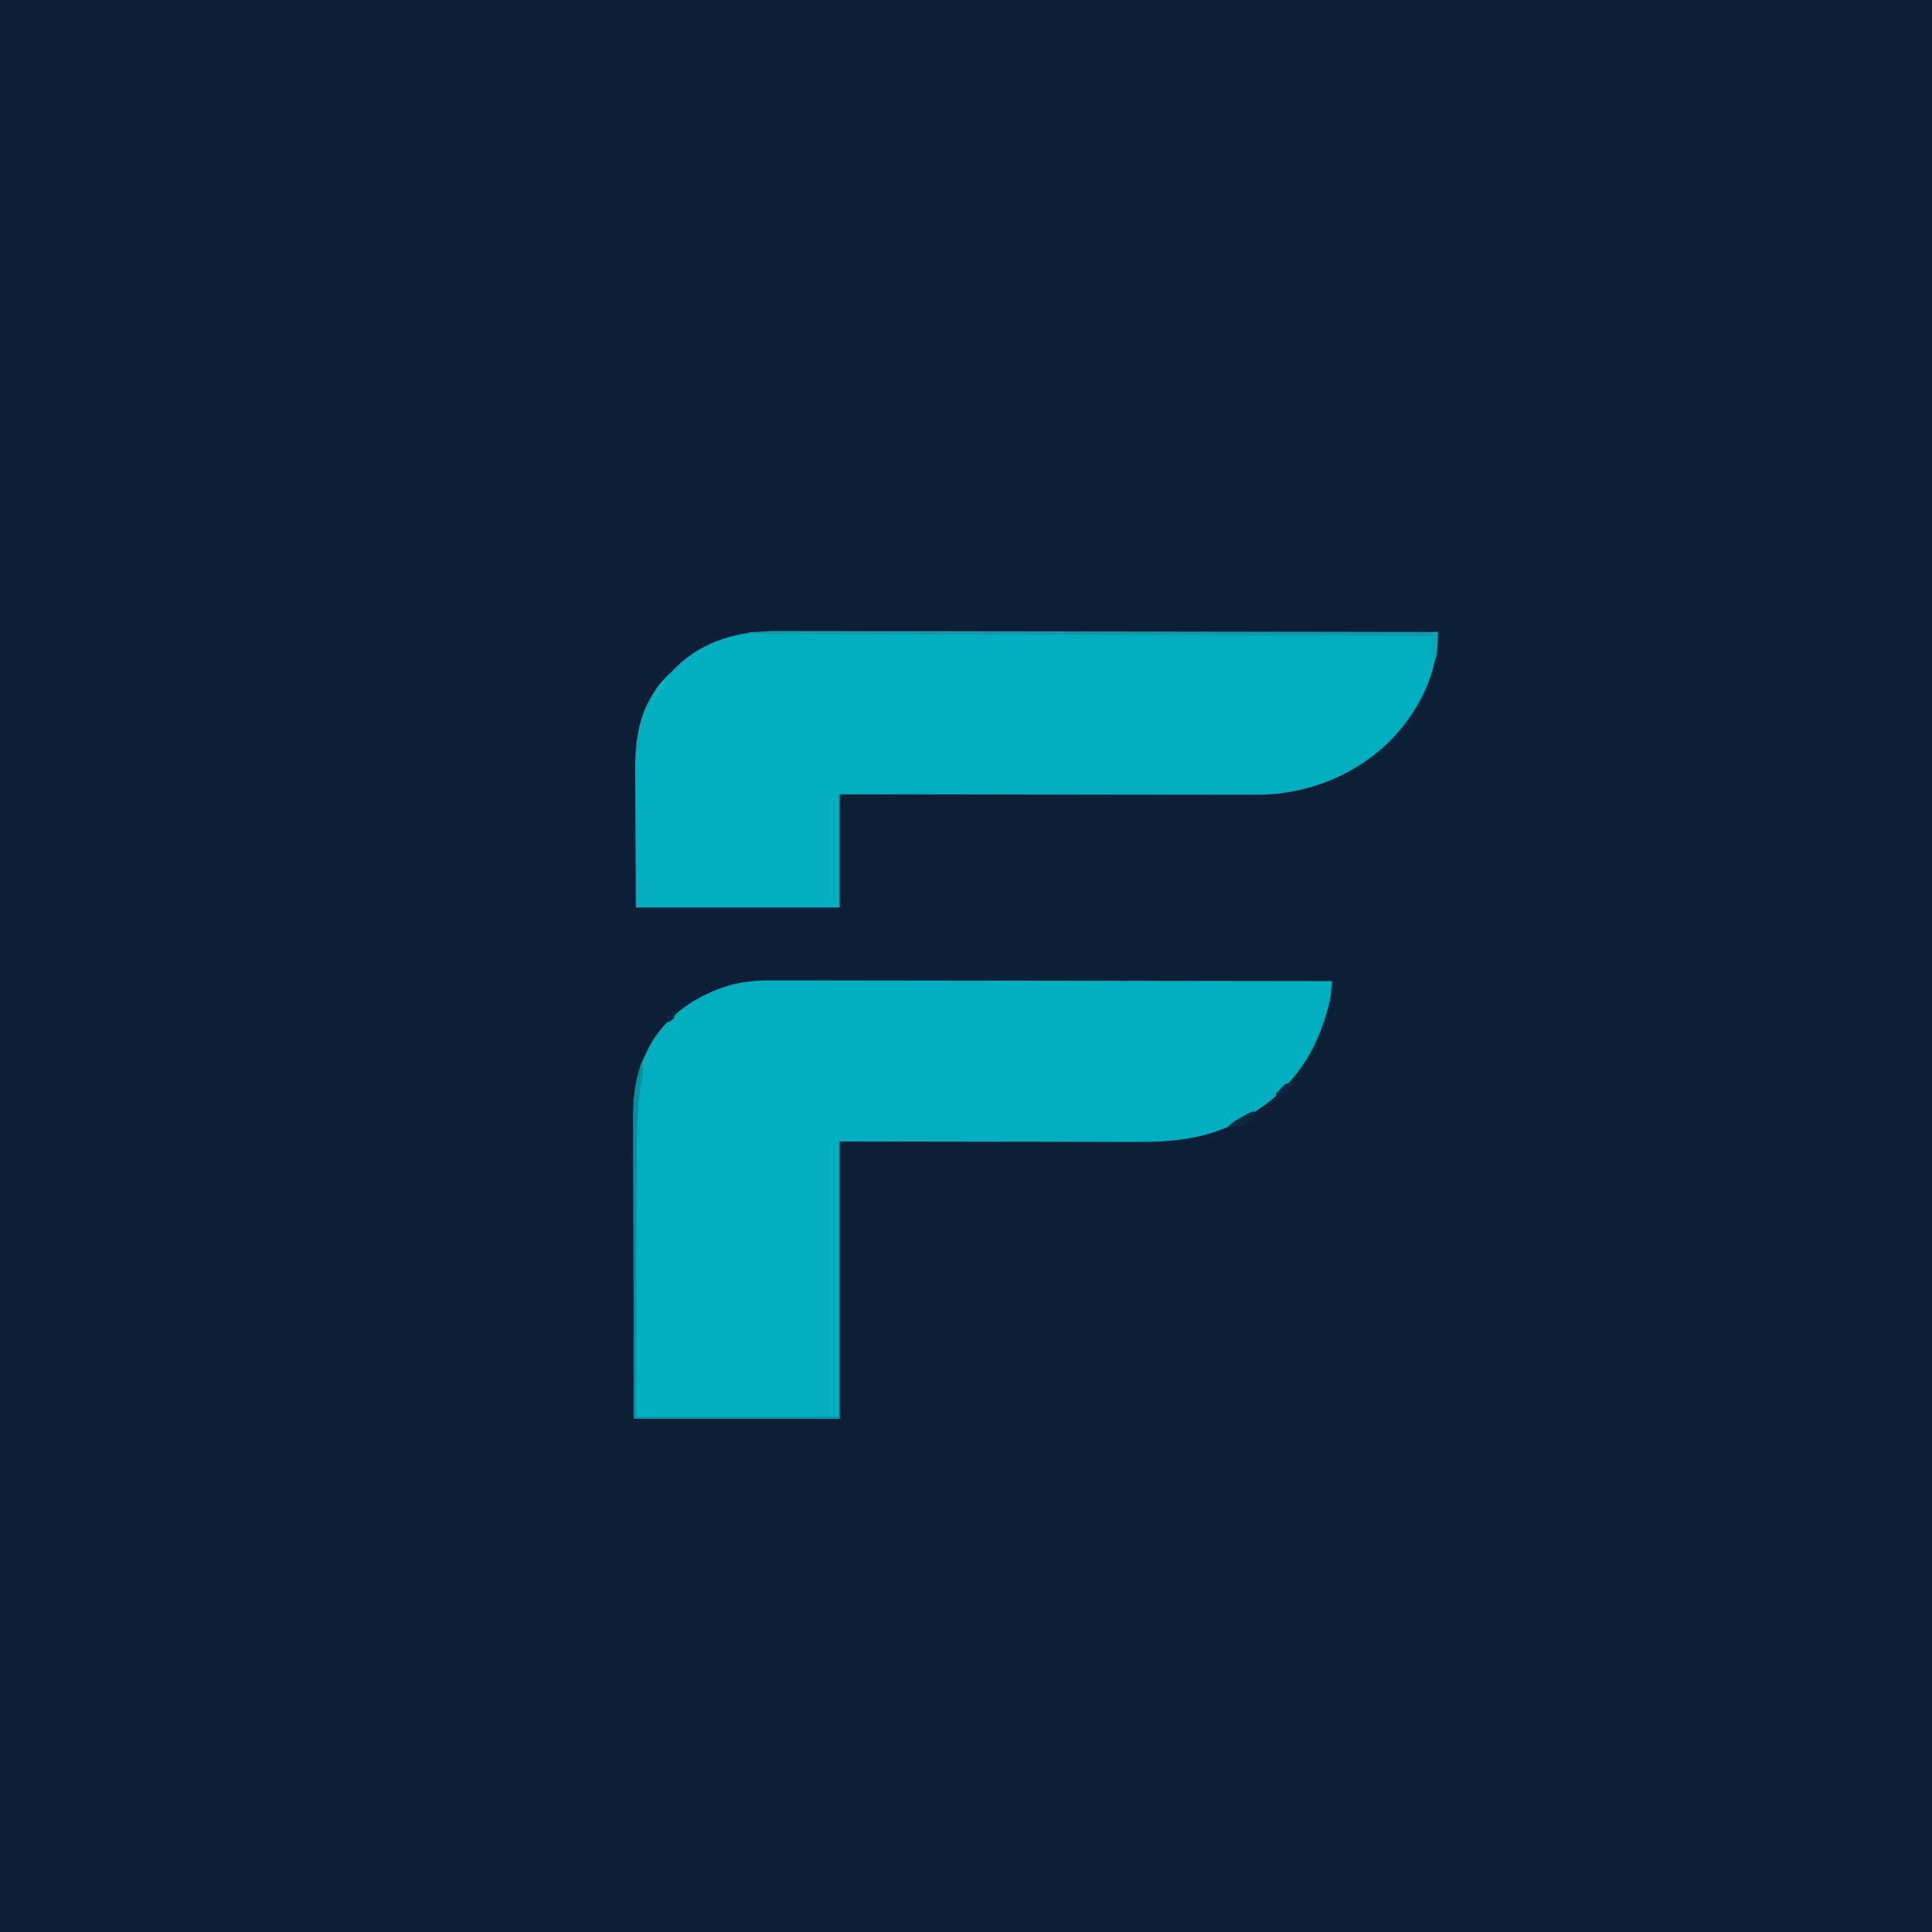
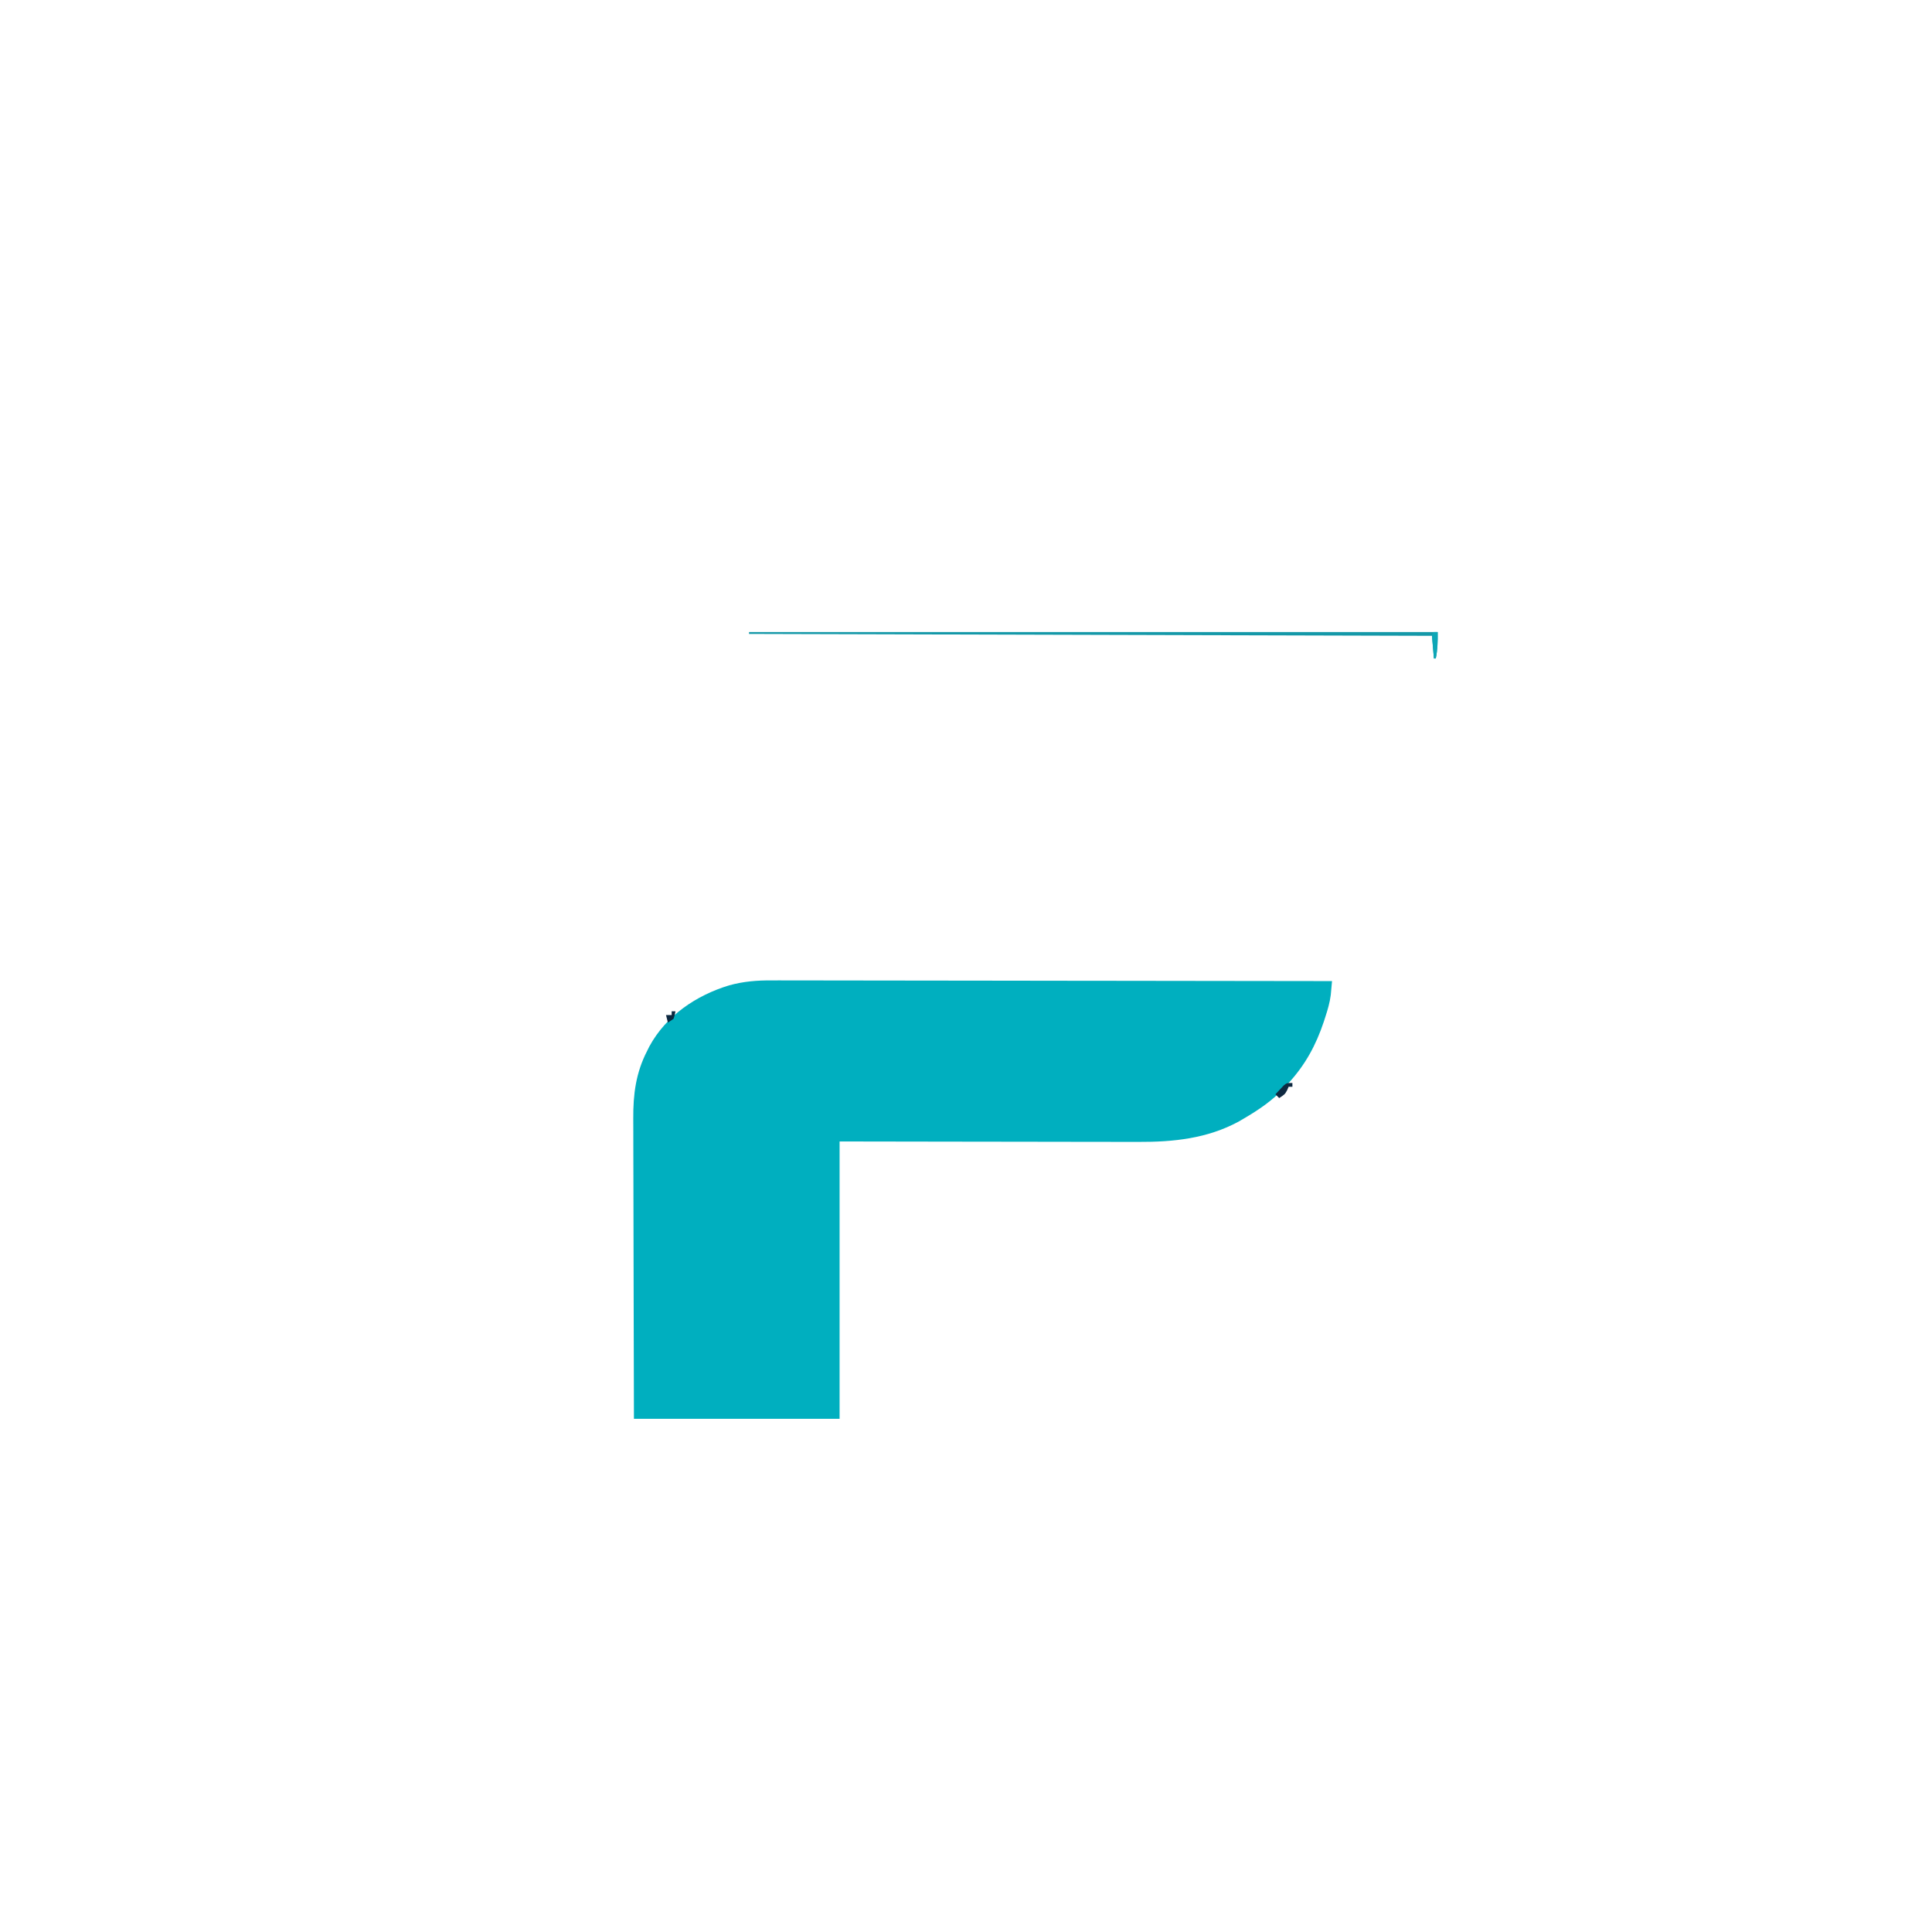
<svg xmlns="http://www.w3.org/2000/svg" version="1.1" width="1024" height="1024">
-   <path d="M0 0 C337.92 0 675.84 0 1024 0 C1024 337.92 1024 675.84 1024 1024 C686.08 1024 348.16 1024 0 1024 C0 686.08 0 348.16 0 0 Z " fill="#0D2038" transform="translate(0,0)" />
  <path d="M0 0 C1.276 -0.003 2.552 -0.005 3.867 -0.008 C7.375 -0.014 10.882 -0.003 14.389 0.013 C18.185 0.026 21.98 0.021 25.775 0.019 C32.339 0.017 38.903 0.027 45.468 0.044 C54.958 0.068 64.449 0.076 73.939 0.08 C89.339 0.086 104.739 0.106 120.14 0.134 C135.093 0.162 150.047 0.183 165.001 0.196 C165.924 0.197 166.847 0.198 167.797 0.198 C172.427 0.202 177.057 0.206 181.687 0.21 C220.054 0.241 258.421 0.294 296.788 0.361 C296.65 1.931 296.507 3.501 296.361 5.071 C296.282 5.945 296.202 6.819 296.121 7.72 C295.602 11.838 294.45 15.676 293.163 19.611 C292.897 20.43 292.632 21.249 292.358 22.093 C288.231 34.397 282.601 44.733 273.788 54.361 C272.647 55.641 272.647 55.641 271.483 56.947 C265.031 63.822 257.871 68.644 249.788 73.361 C248.945 73.854 248.102 74.348 247.233 74.857 C230.686 83.799 212.724 85.673 194.27 85.588 C192.534 85.587 190.798 85.588 189.062 85.589 C184.386 85.589 179.709 85.578 175.032 85.564 C170.131 85.551 165.231 85.55 160.33 85.548 C151.065 85.541 141.801 85.525 132.537 85.505 C120.006 85.478 107.476 85.467 94.946 85.456 C75.227 85.437 55.508 85.397 35.788 85.361 C35.788 133.871 35.788 182.381 35.788 232.361 C-0.182 232.361 -36.152 232.361 -73.212 232.361 C-73.333 189.21 -73.333 189.21 -73.358 171.095 C-73.376 158.599 -73.397 146.103 -73.438 133.607 C-73.468 124.505 -73.487 115.403 -73.494 106.302 C-73.498 101.486 -73.507 96.67 -73.529 91.854 C-73.55 87.313 -73.556 82.773 -73.551 78.232 C-73.552 76.573 -73.558 74.914 -73.569 73.255 C-73.655 60.404 -72.188 48.922 -66.212 37.361 C-65.826 36.583 -65.441 35.806 -65.044 35.005 C-56.198 18.688 -40.203 7.9 -22.718 2.606 C-15.026 0.496 -7.951 -0.059 0 0 Z " fill="#00AFBF" transform="translate(409.212,519.639)" />
-   <path d="M0 0 C1.519 -0.002 3.039 -0.005 4.558 -0.01 C8.684 -0.019 12.809 -0.003 16.934 0.017 C21.402 0.034 25.869 0.028 30.337 0.025 C38.06 0.023 45.784 0.036 53.507 0.058 C64.674 0.091 75.841 0.101 87.008 0.106 C105.129 0.115 123.25 0.141 141.371 0.179 C158.965 0.216 176.559 0.244 194.153 0.261 C195.782 0.263 195.782 0.263 197.444 0.264 C202.893 0.27 208.342 0.275 213.791 0.28 C258.934 0.321 304.076 0.392 349.219 0.481 C349.458 22.144 339.45 41.909 324.746 57.372 C306.073 76.284 280.4 86.54 253.968 86.722 C249.832 86.735 245.696 86.722 241.56 86.708 C239.272 86.708 236.985 86.708 234.698 86.709 C228.517 86.71 222.336 86.698 216.155 86.684 C209.685 86.671 203.214 86.67 196.744 86.668 C185.894 86.662 175.043 86.65 164.193 86.632 C153.022 86.614 141.852 86.599 130.681 86.591 C129.991 86.59 129.301 86.59 128.591 86.589 C125.13 86.587 121.669 86.584 118.207 86.582 C89.545 86.561 60.882 86.524 32.219 86.481 C32.219 106.281 32.219 126.081 32.219 146.481 C-3.421 146.481 -39.061 146.481 -75.781 146.481 C-75.843 131.879 -75.905 117.276 -75.968 102.231 C-75.996 97.642 -76.023 93.052 -76.051 88.324 C-76.065 82.665 -76.065 82.665 -76.067 80.005 C-76.072 78.171 -76.082 76.337 -76.098 74.502 C-76.255 54.716 -73.458 38.684 -59.144 23.817 C-58.364 23.046 -57.584 22.275 -56.781 21.481 C-56.032 20.71 -55.283 19.939 -54.511 19.145 C-39.409 4.468 -20.553 -0.18 0 0 Z " fill="#00AFBF" transform="translate(412.781,334.519)" />
  <path d="M0 0 C120.45 0 240.9 0 365 0 C365 5.191 364.981 9.097 364 14 C363.67 14 363.34 14 363 14 C362.67 10.04 362.34 6.08 362 2 C242.54 1.67 123.08 1.34 0 1 C0 0.67 0 0.34 0 0 Z " fill="#1498A8" transform="translate(397,335)" />
-   <path d="M0 0 C1.078 3.577 0.724 6.224 0.047 9.896 C-2.953 26.459 -2.482 43.277 -2.506 60.044 C-2.516 64.556 -2.542 69.068 -2.566 73.58 C-2.609 82.09 -2.638 90.6 -2.661 99.11 C-2.694 110.634 -2.749 122.158 -2.803 133.681 C-2.887 151.788 -2.941 169.894 -3 188 C32.64 188 68.28 188 105 188 C105 188.33 105 188.66 105 189 C69.03 189 33.06 189 -4 189 C-4.121 145.849 -4.121 145.849 -4.146 127.734 C-4.164 115.238 -4.185 102.742 -4.226 90.246 C-4.256 81.144 -4.276 72.043 -4.282 62.941 C-4.286 58.125 -4.295 53.309 -4.317 48.493 C-4.338 43.952 -4.344 39.412 -4.339 34.871 C-4.34 33.212 -4.346 31.553 -4.358 29.894 C-4.427 19.368 -3.35 10.049 0 0 Z " fill="#0190A0" transform="translate(340,563)" />
-   <path d="M0 0 C0 3.331 -0.373 3.846 -2.312 6.375 C-3.918 8.516 -5.327 10.558 -6.688 12.875 C-8 15 -8 15 -10 16 C-9.591 9.461 -4.518 4.356 0 0 Z " fill="#0AB3C2" transform="translate(355,357)" />
-   <path d="M0 0 C0.66 0.33 1.32 0.66 2 1 C-4.542 7.905 -4.542 7.905 -10.25 8.125 C-11.158 8.084 -12.065 8.043 -13 8 C-10.689 5.689 -8.359 4.396 -5.5 2.812 C-4.52 2.262 -3.541 1.712 -2.531 1.145 C-1.696 0.767 -0.861 0.389 0 0 Z " fill="#0A2A41" transform="translate(664,589)" />
  <path d="M0 0 C0 0.66 0 1.32 0 2 C-0.66 2 -1.32 2 -2 2 C-2.268 2.619 -2.536 3.237 -2.812 3.875 C-4 6 -4 6 -7 8 C-7.66 7.34 -8.32 6.68 -9 6 C-8.072 4.991 -7.132 3.993 -6.188 3 C-5.665 2.443 -5.143 1.886 -4.605 1.312 C-3 0 -3 0 0 0 Z " fill="#0E2941" transform="translate(685,574)" />
  <path d="M0 0 C0.66 0 1.32 0 2 0 C2.083 4.833 1.953 9.237 1 14 C0.67 14 0.34 14 0 14 C-0.194 11.855 -0.38 9.709 -0.562 7.562 C-0.719 5.77 -0.719 5.77 -0.879 3.941 C-0.919 2.971 -0.959 2 -1 1 C-0.67 0.67 -0.34 0.34 0 0 Z " fill="#0DA6B6" transform="translate(760,335)" />
  <path d="M0 0 C0.66 0 1.32 0 2 0 C1.688 1.875 1.688 1.875 1 4 C0.01 4.66 -0.98 5.32 -2 6 C-2.33 4.68 -2.66 3.36 -3 2 C-2.01 2 -1.02 2 0 2 C0 1.34 0 0.68 0 0 Z " fill="#0C2840" transform="translate(356,536)" />
</svg>